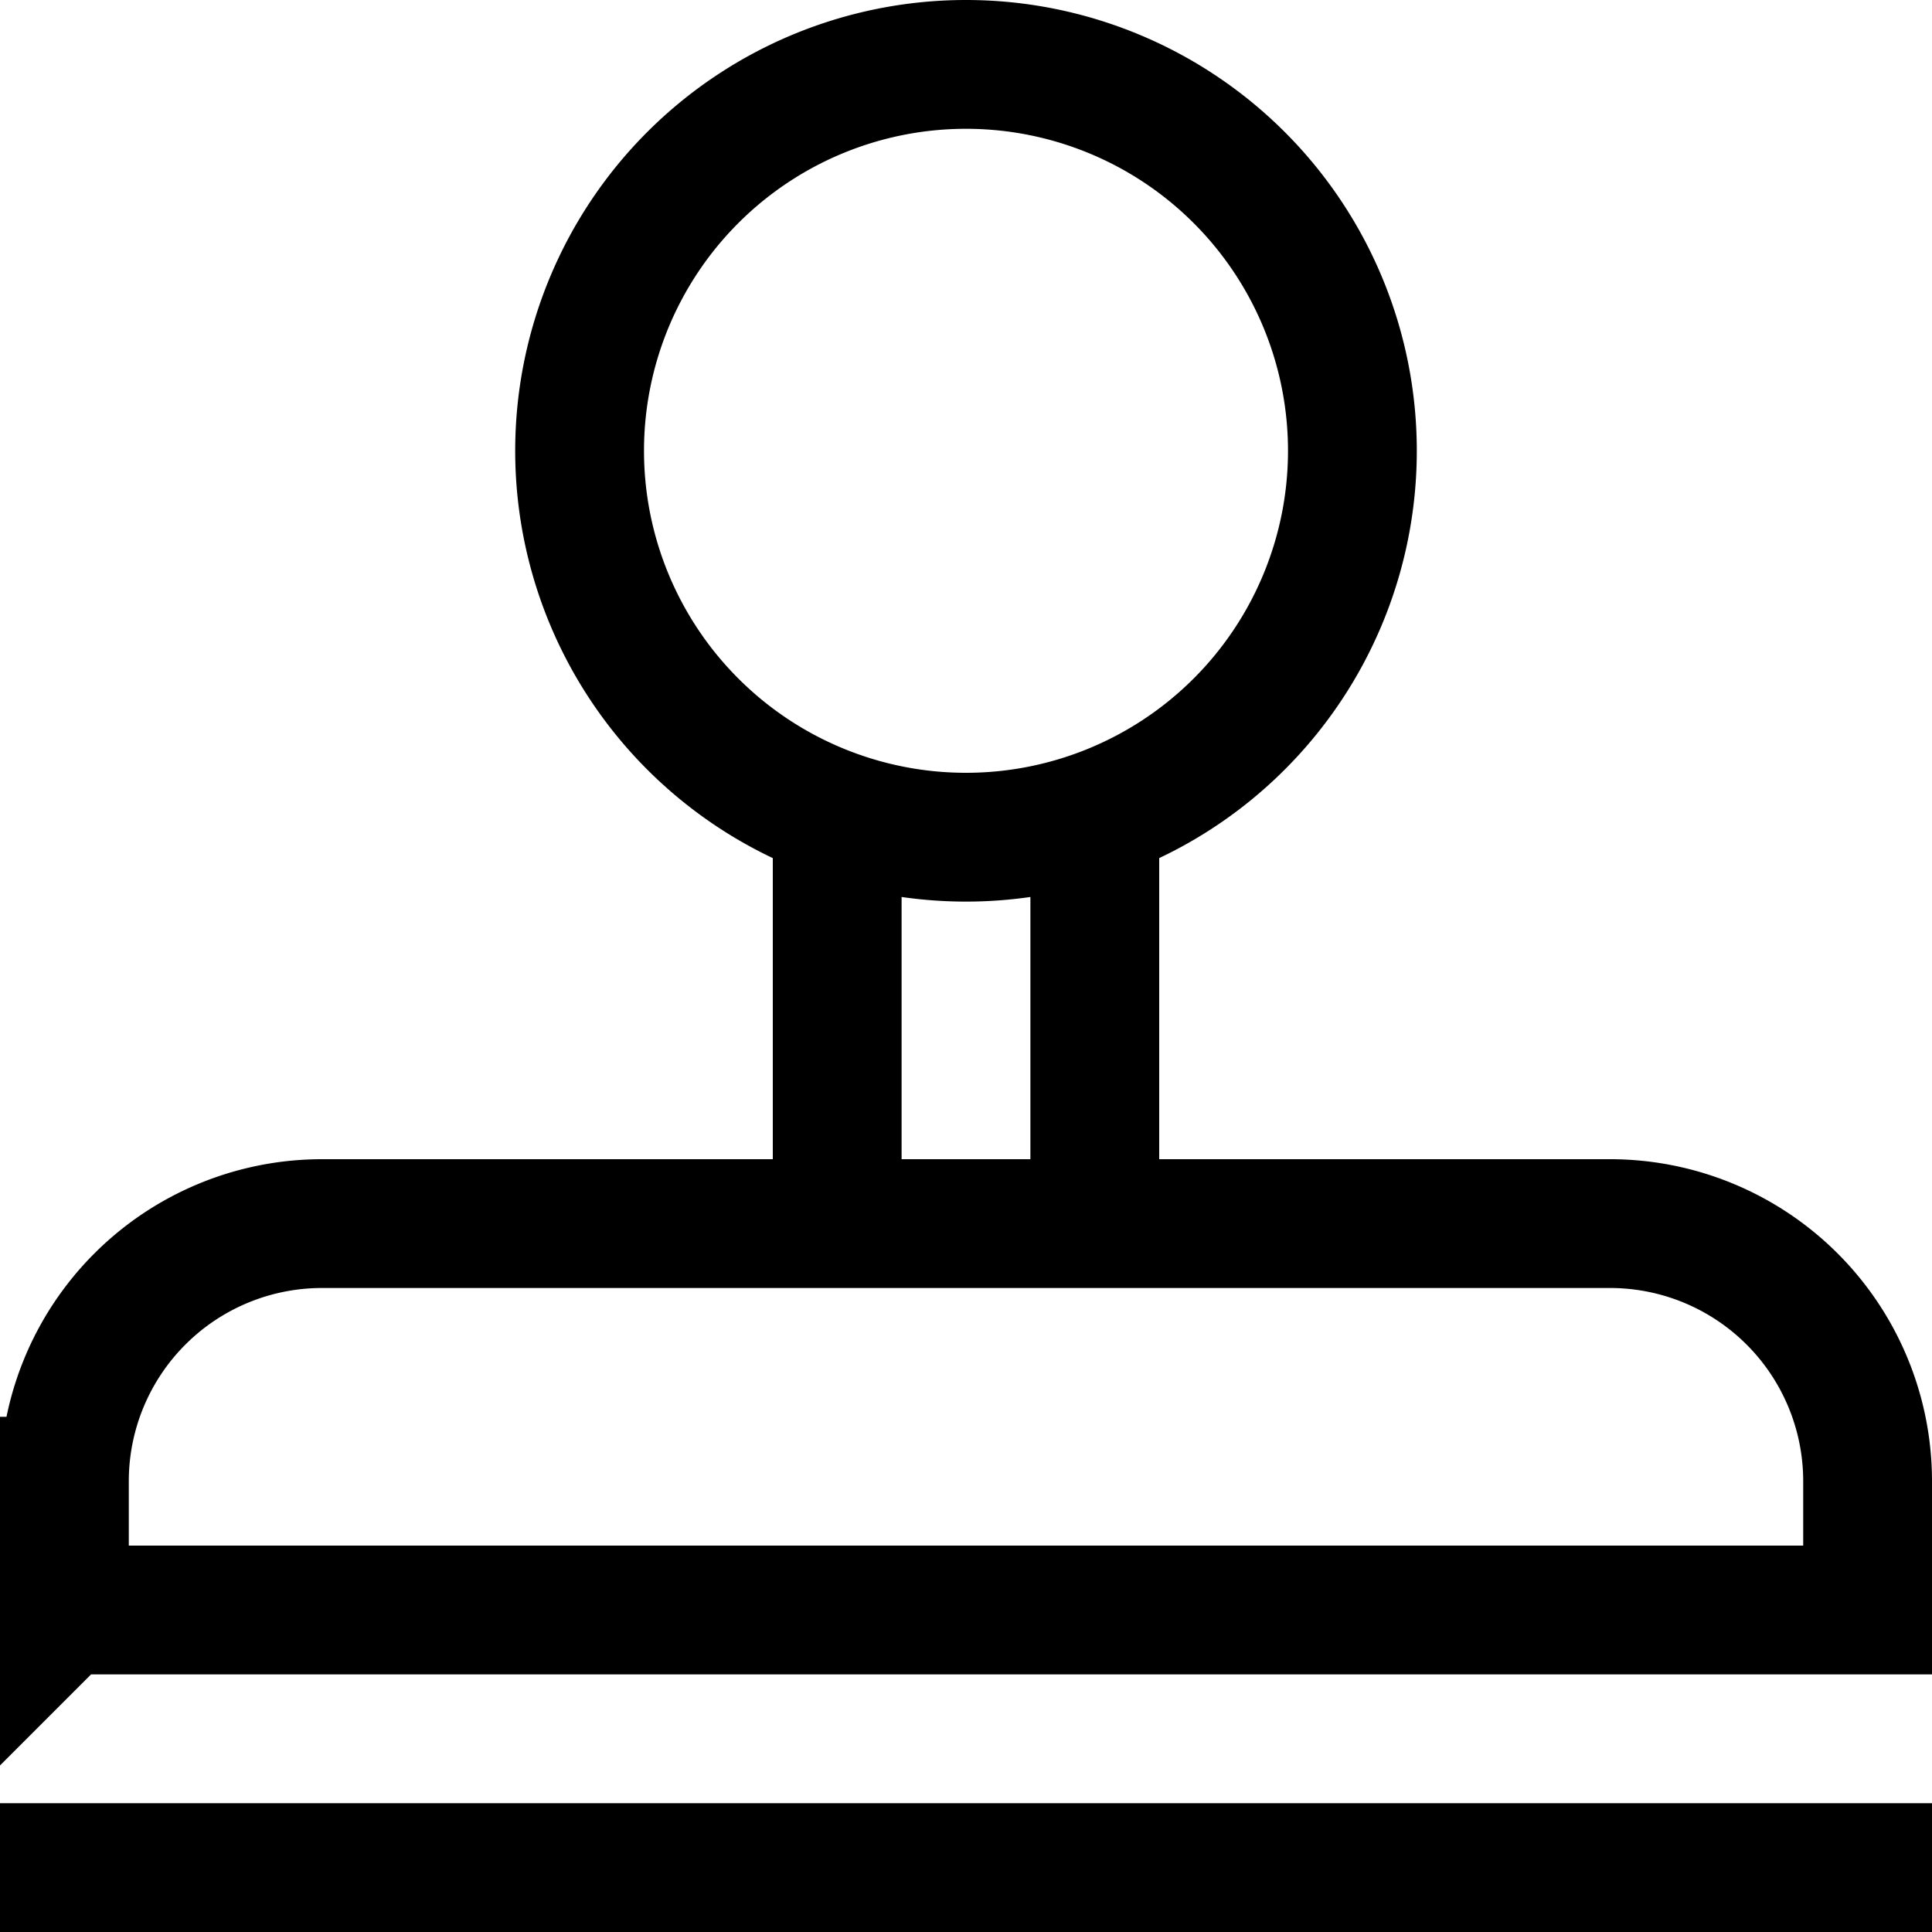
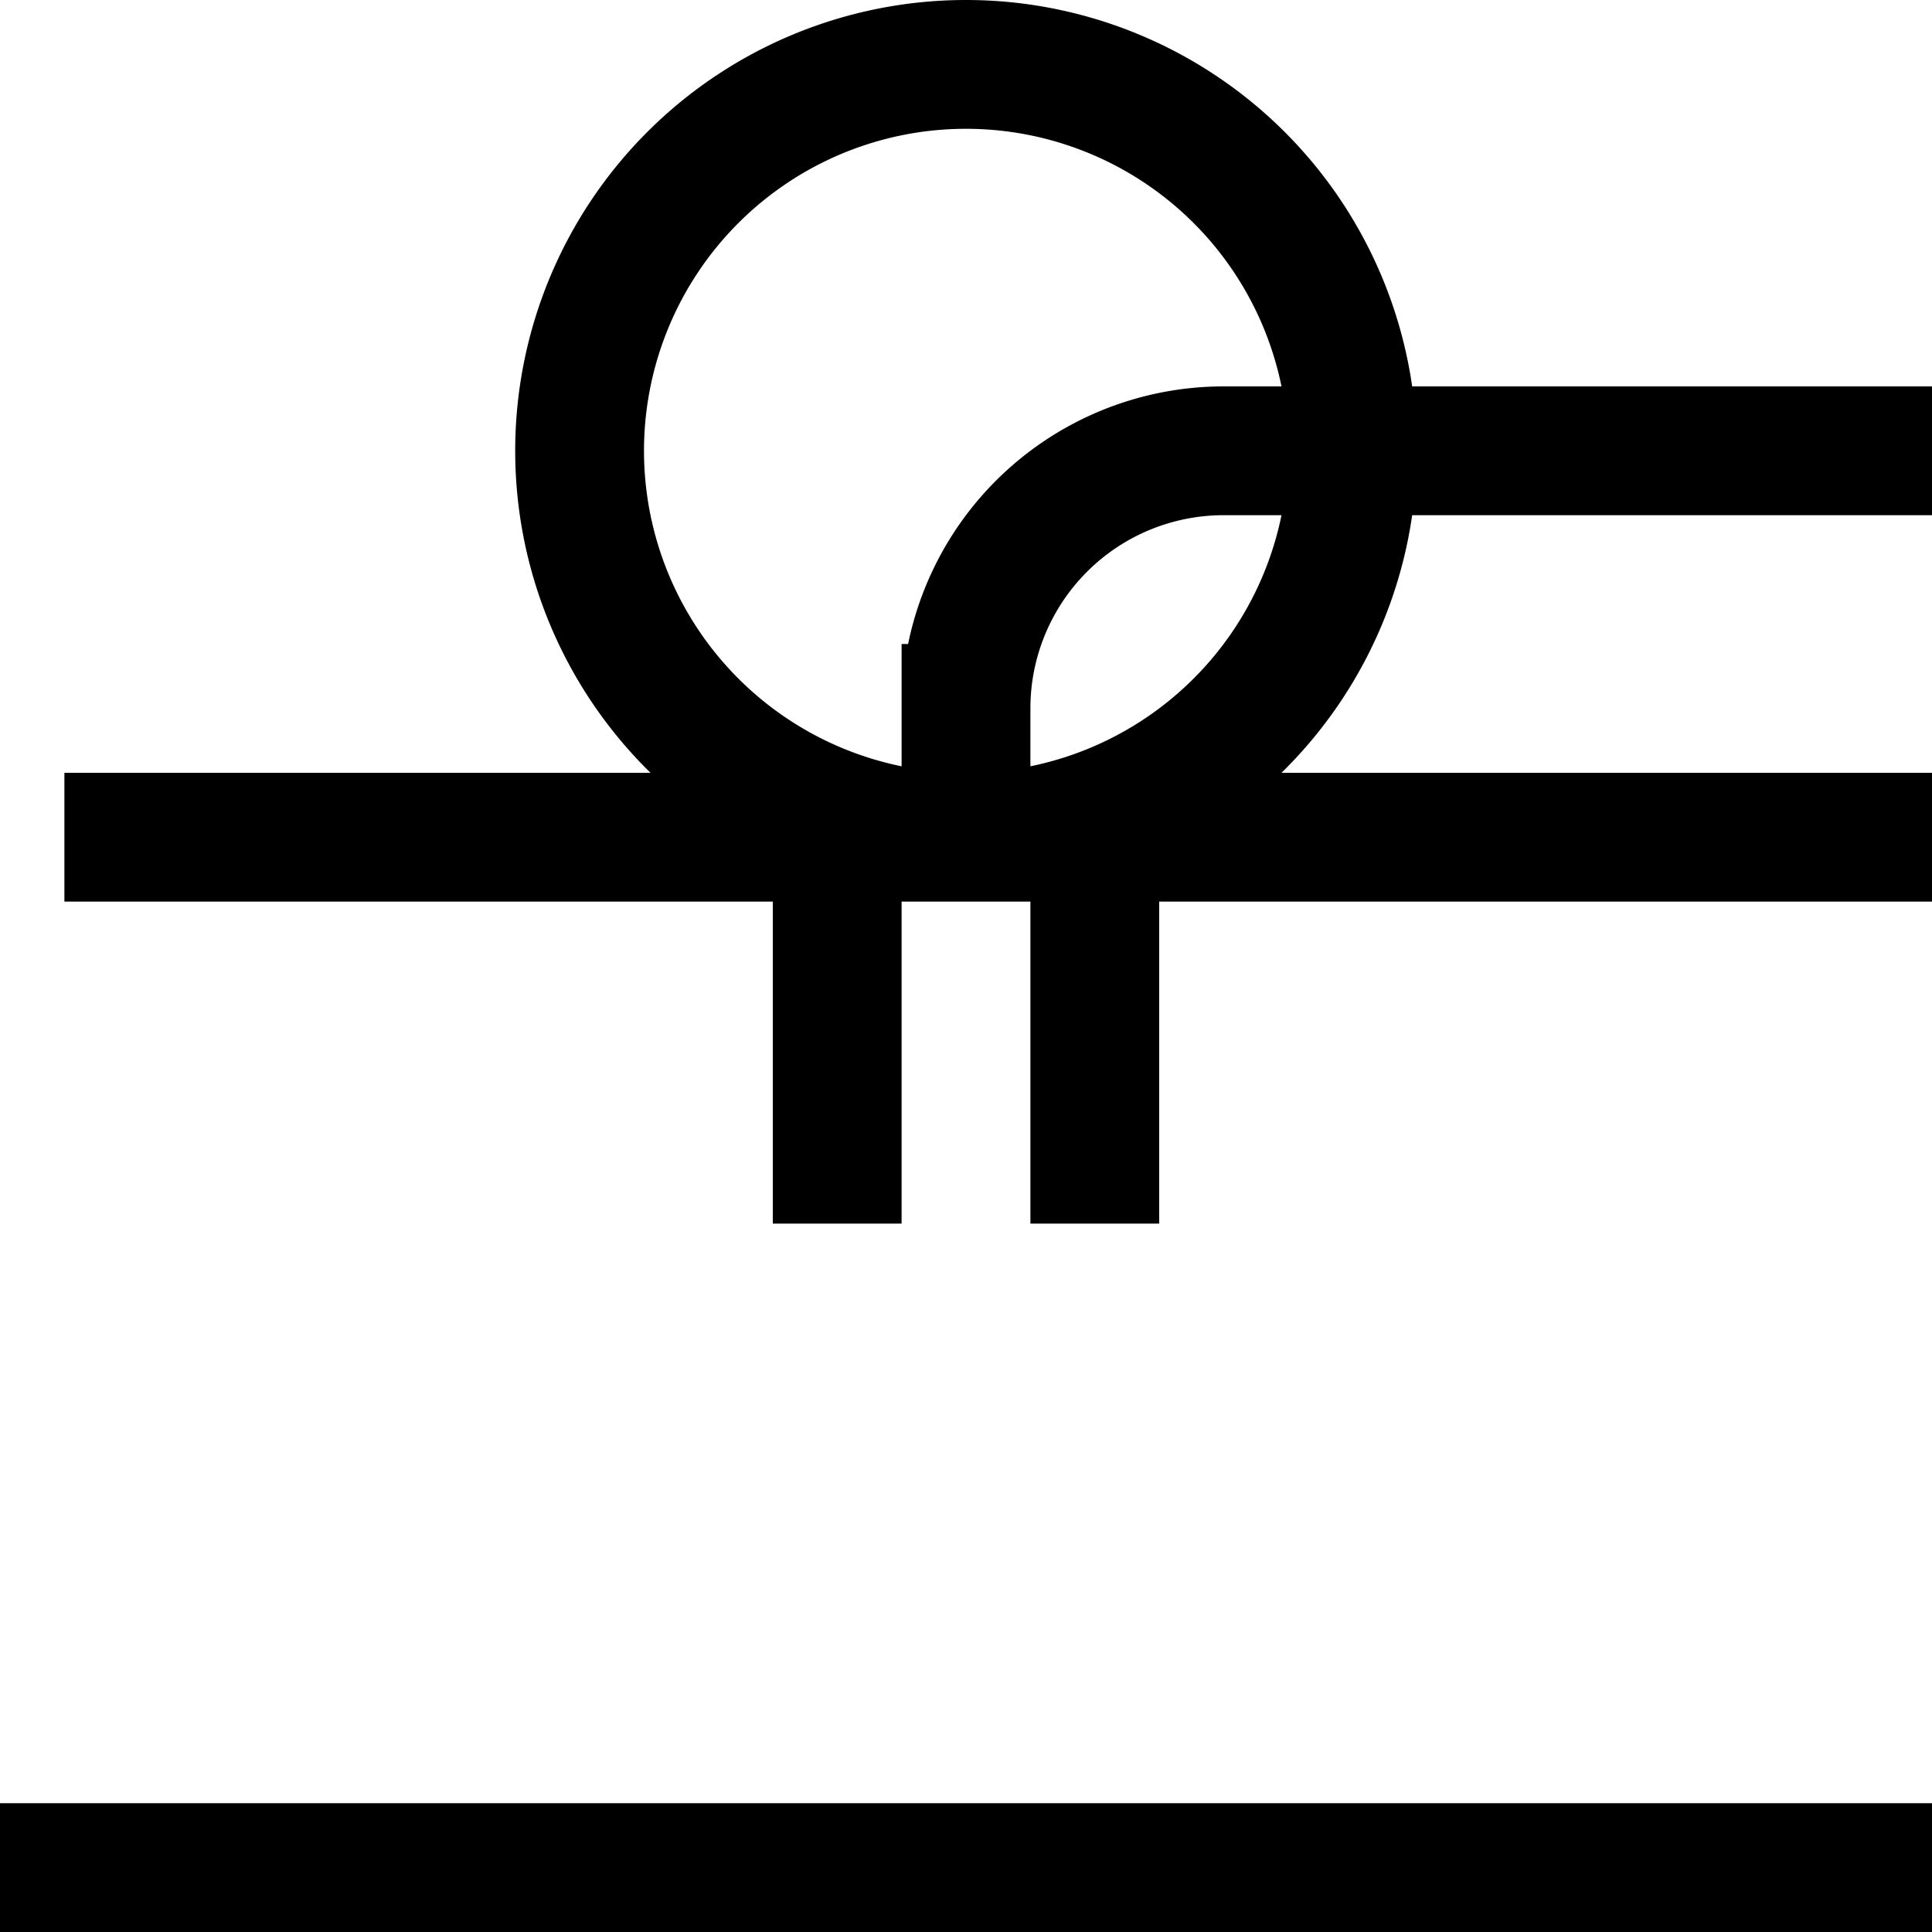
<svg xmlns="http://www.w3.org/2000/svg" fill="none" viewBox="0 0 15 15" width="20" height="20">
-   <path d="M0 14.5h15m-8.5-8v3m2-3v3m-1-3a3 3 0 110-6 3 3 0 010 6zm-7 6v-1a2 2 0 012-2h10a2 2 0 012 2v1H.5z" stroke="#000" />
+   <path d="M0 14.5h15m-8.5-8v3m2-3v3m-1-3a3 3 0 110-6 3 3 0 010 6zv-1a2 2 0 012-2h10a2 2 0 012 2v1H.5z" stroke="#000" />
</svg>